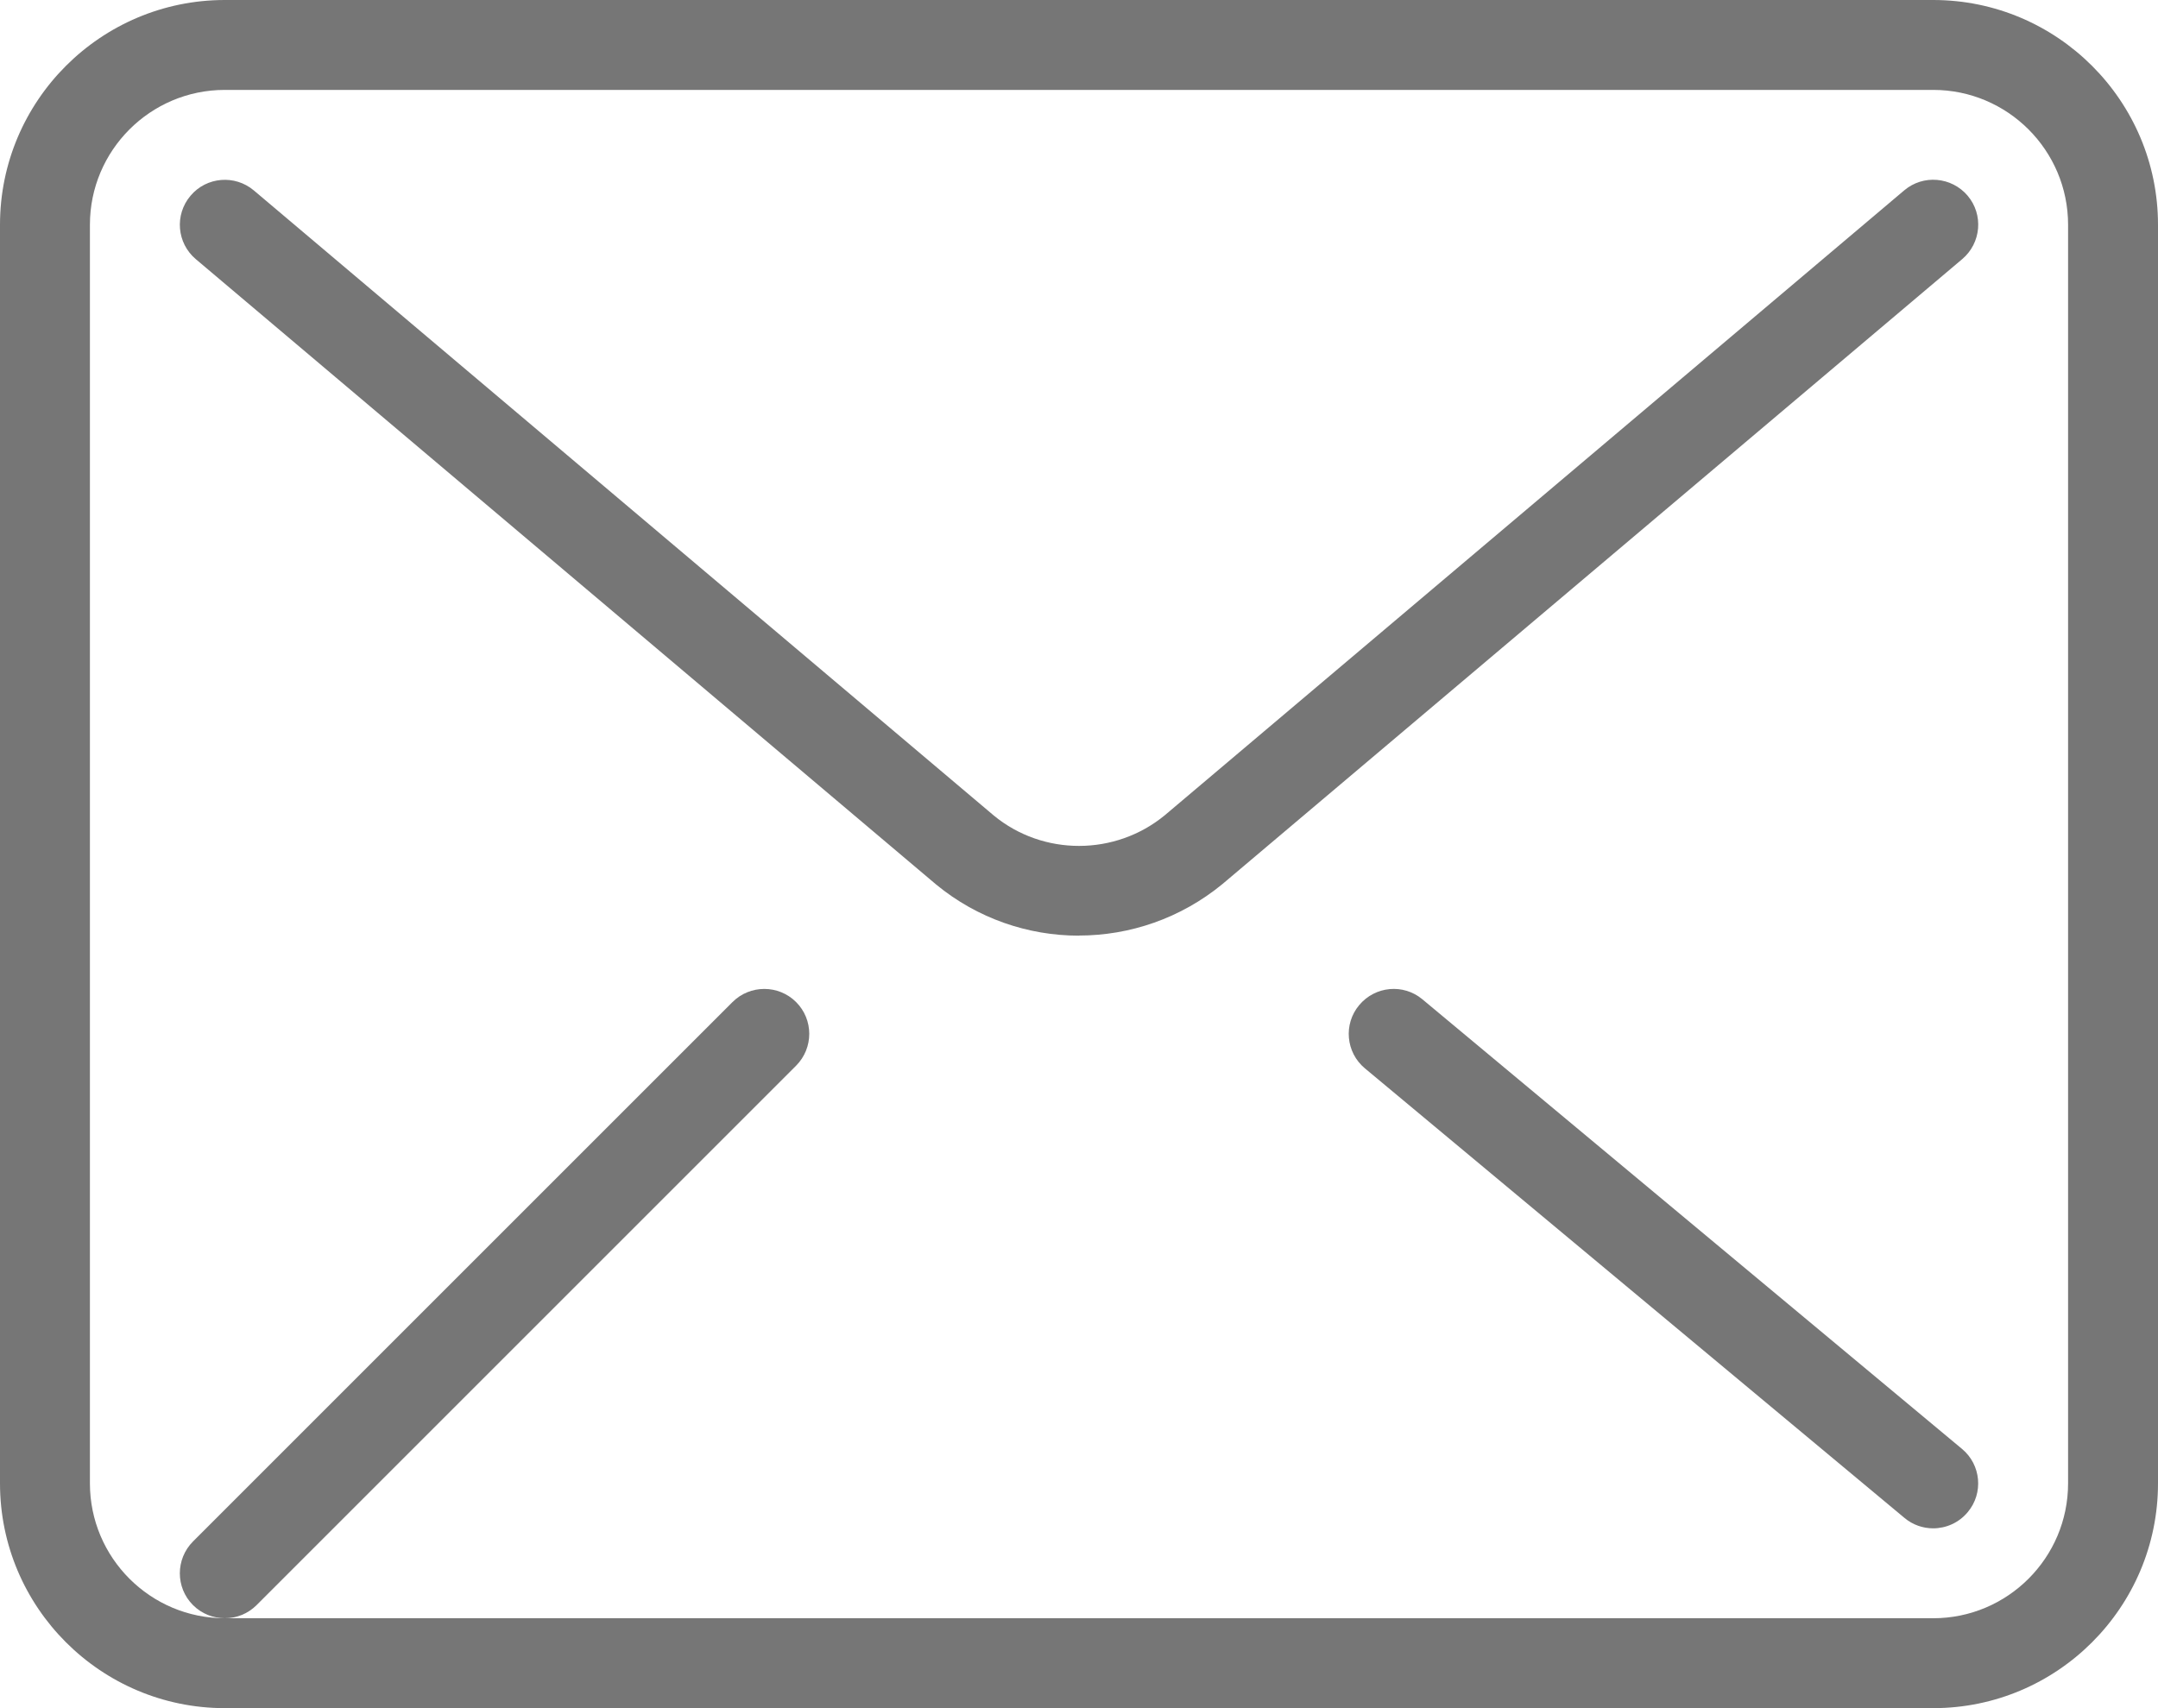
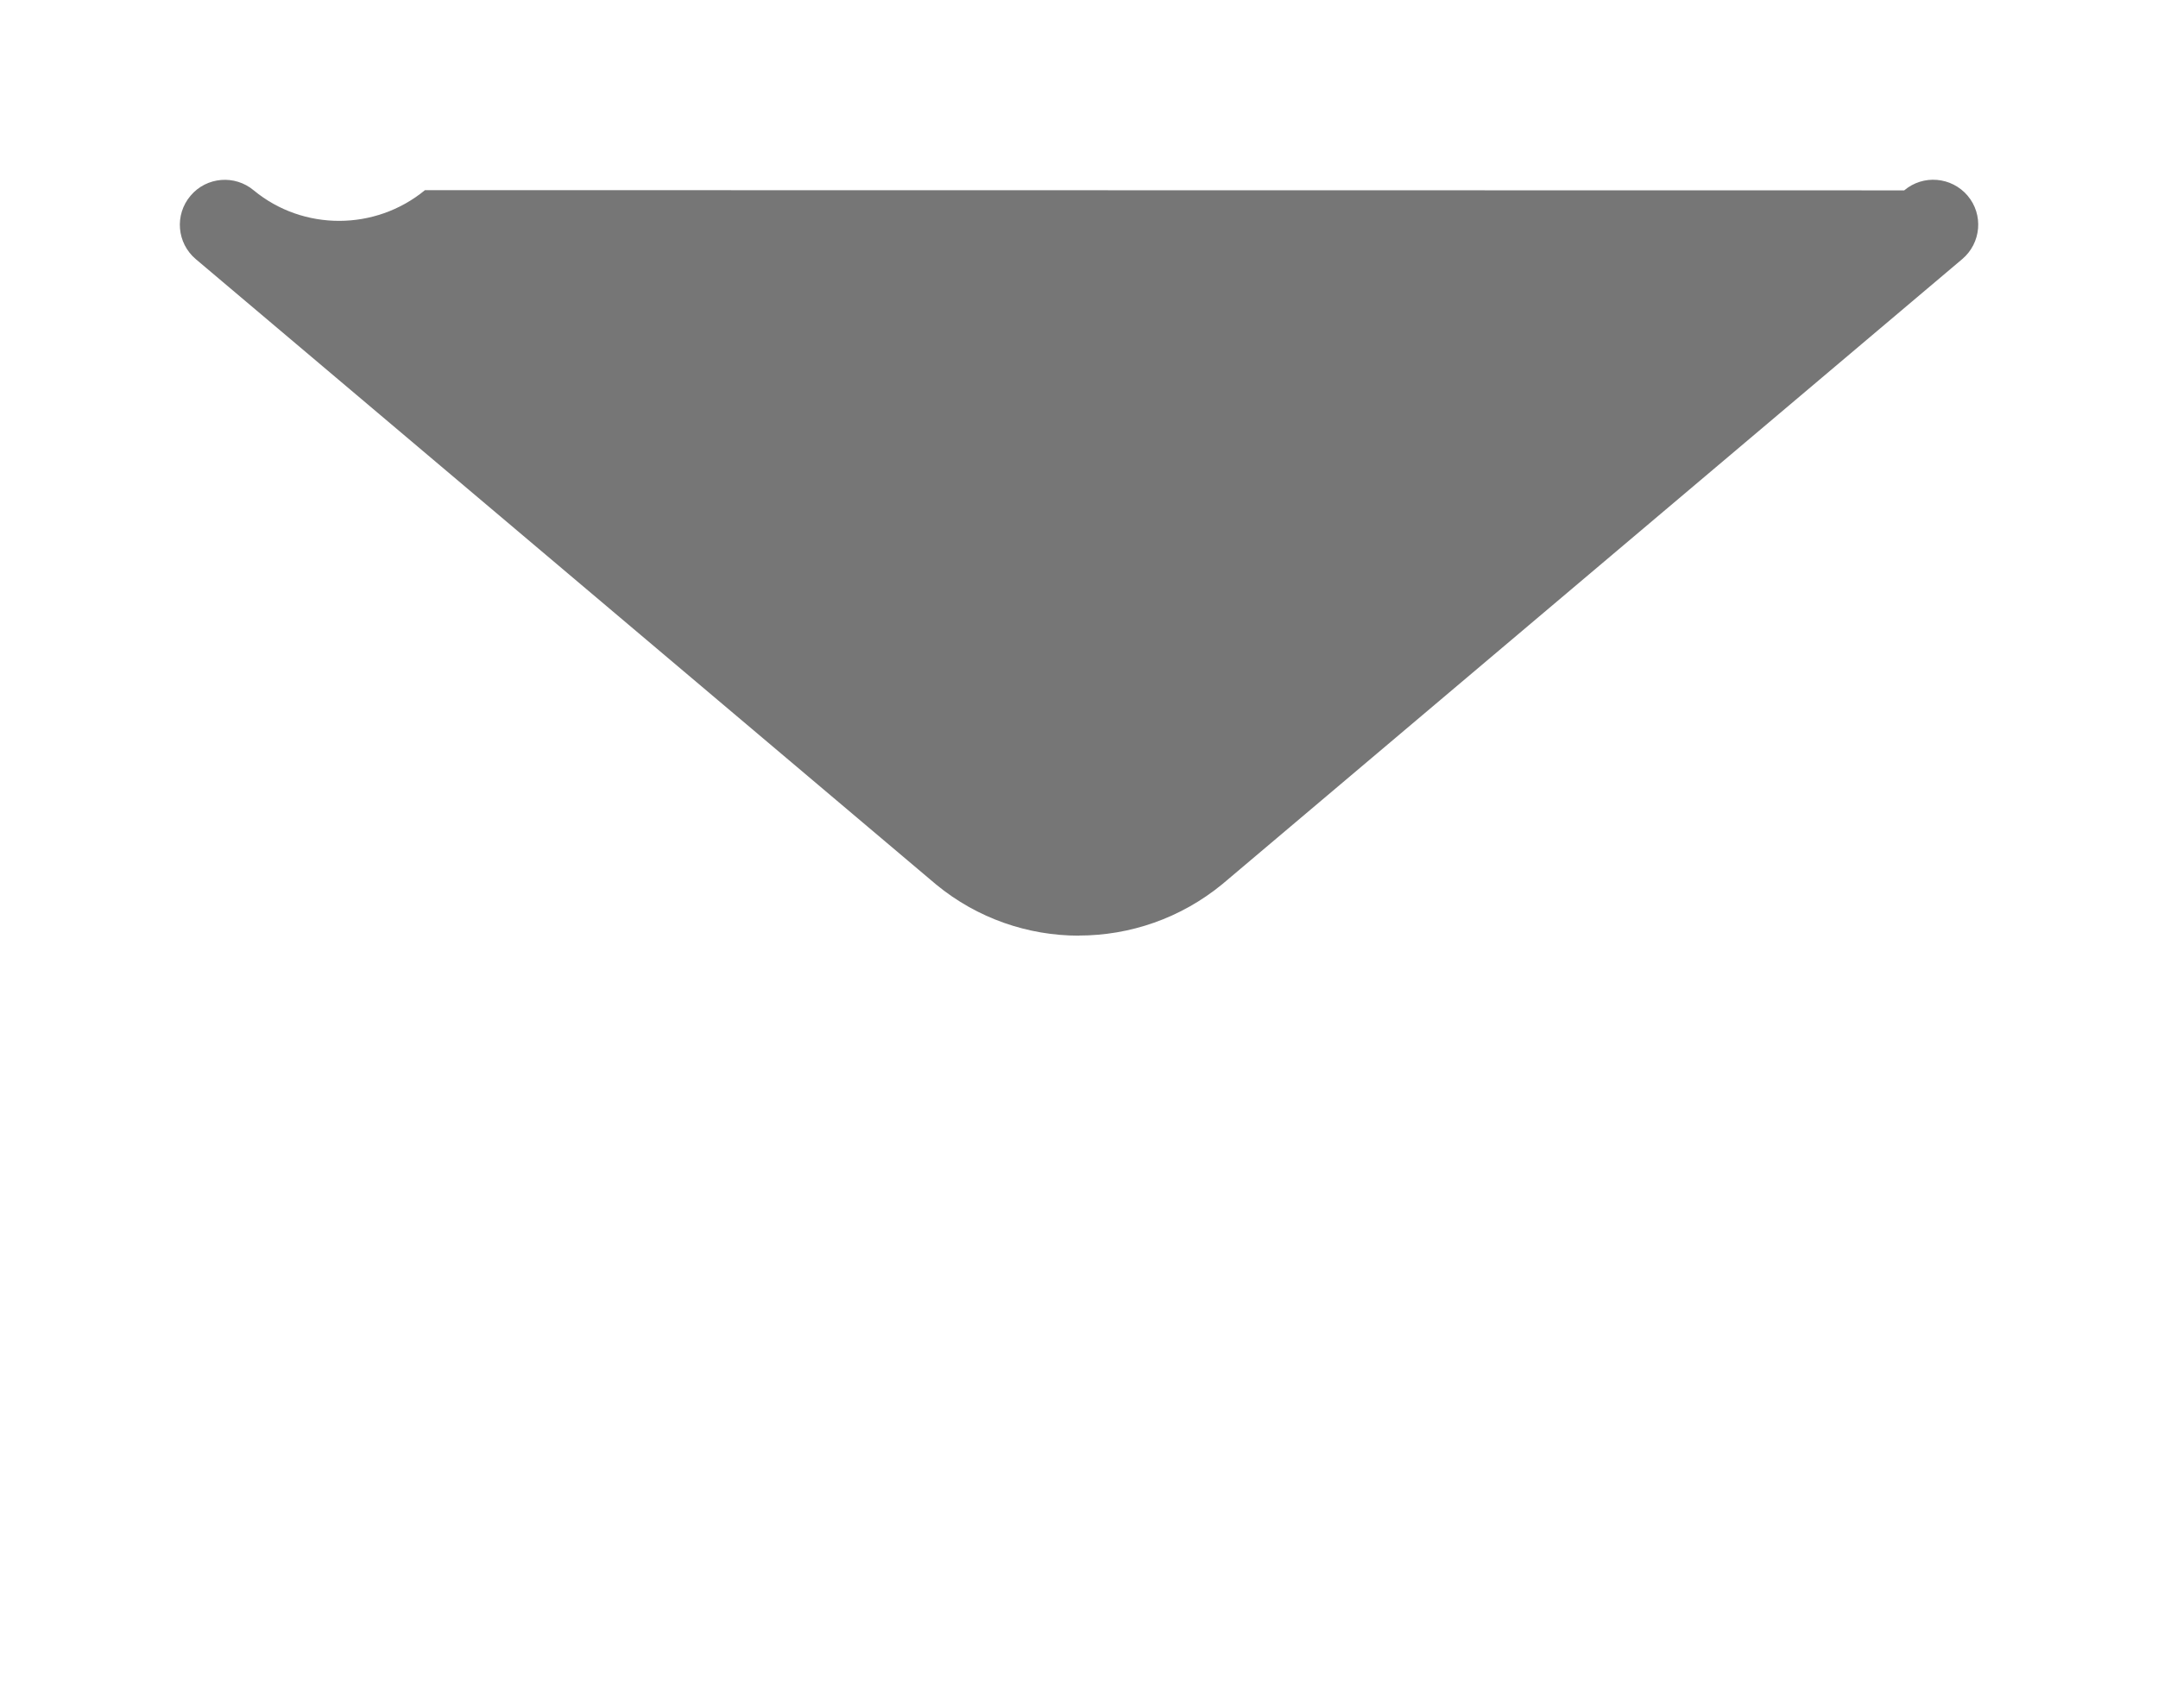
<svg xmlns="http://www.w3.org/2000/svg" id="Tryb_izolacji" data-name="Tryb izolacji" viewBox="0 0 192 152">
  <defs>
    <style>
      .cls-1 {
        fill: #767676;
      }
    </style>
  </defs>
-   <path class="cls-1" d="M172,152H20c-11.03,0-20-8.97-20-20V20C0,8.97,8.97,0,20,0H172c11.03,0,20,8.97,20,20v112c0,11.03-8.97,20-20,20ZM20,8c-6.62,0-12,5.38-12,12v112c0,6.62,5.38,12,12,12H172c6.62,0,12-5.38,12-12V20c0-6.62-5.38-12-12-12H20Z" />
-   <path class="cls-1" d="M95.99,83.26c-4.51,0-9.02-1.52-12.7-4.55L17.42,23.06c-1.69-1.43-1.9-3.95-.47-5.64,1.42-1.69,3.95-1.9,5.64-.47l65.83,55.62c4.38,3.61,10.8,3.61,15.22-.03L169.42,16.94c1.69-1.43,4.21-1.21,5.64,.47,1.43,1.69,1.21,4.21-.47,5.64l-65.83,55.62c-3.71,3.05-8.24,4.58-12.77,4.58Z" />
-   <path class="cls-1" d="M172,136c-.9,0-1.81-.3-2.56-.93l-48-40c-1.7-1.41-1.93-3.94-.51-5.63,1.42-1.7,3.94-1.93,5.63-.51l48,40c1.7,1.41,1.93,3.94,.51,5.63-.79,.95-1.93,1.44-3.08,1.44Z" />
-   <path class="cls-1" d="M20,144c-1.02,0-2.05-.39-2.83-1.17-1.56-1.56-1.56-4.09,0-5.66l48-48c1.56-1.56,4.1-1.56,5.66,0,1.56,1.56,1.56,4.09,0,5.66l-48,48c-.78,.78-1.8,1.17-2.83,1.17Z" />
+   <path class="cls-1" d="M95.99,83.26c-4.51,0-9.02-1.52-12.7-4.55L17.42,23.06c-1.69-1.43-1.9-3.95-.47-5.64,1.42-1.69,3.95-1.9,5.64-.47c4.38,3.61,10.8,3.61,15.22-.03L169.42,16.94c1.69-1.43,4.21-1.21,5.64,.47,1.43,1.69,1.21,4.21-.47,5.64l-65.83,55.62c-3.71,3.05-8.24,4.58-12.77,4.58Z" />
</svg>